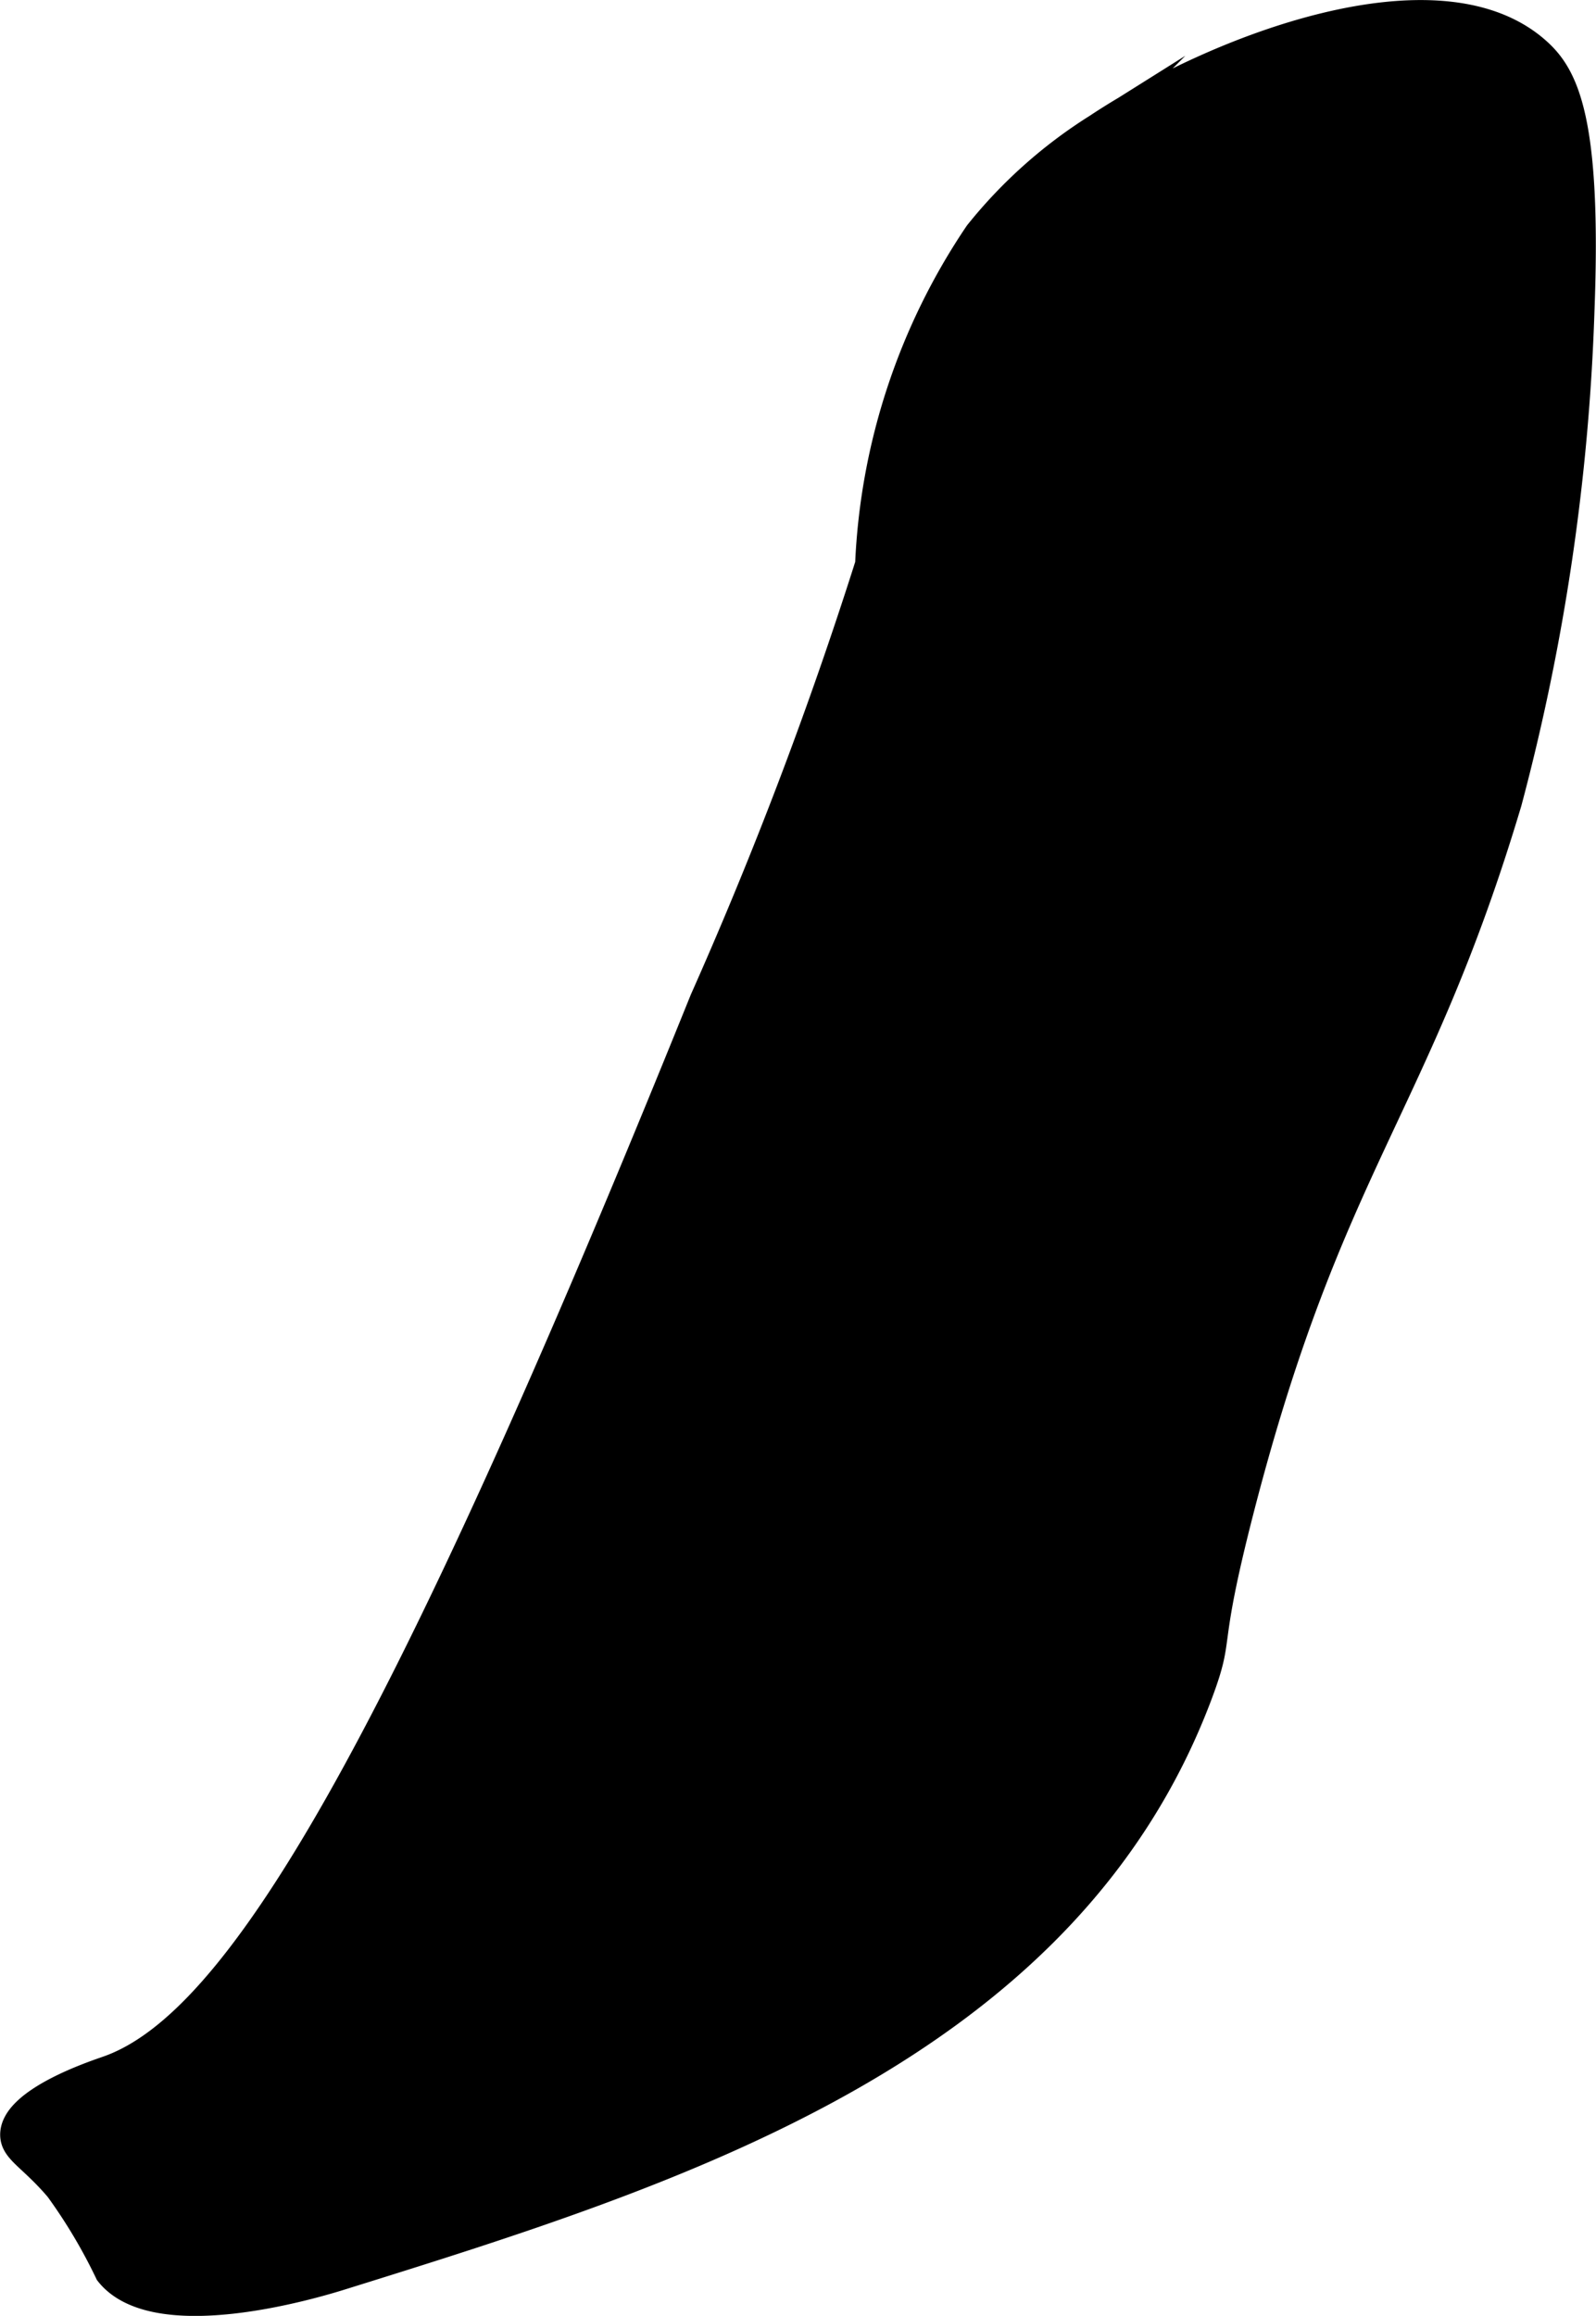
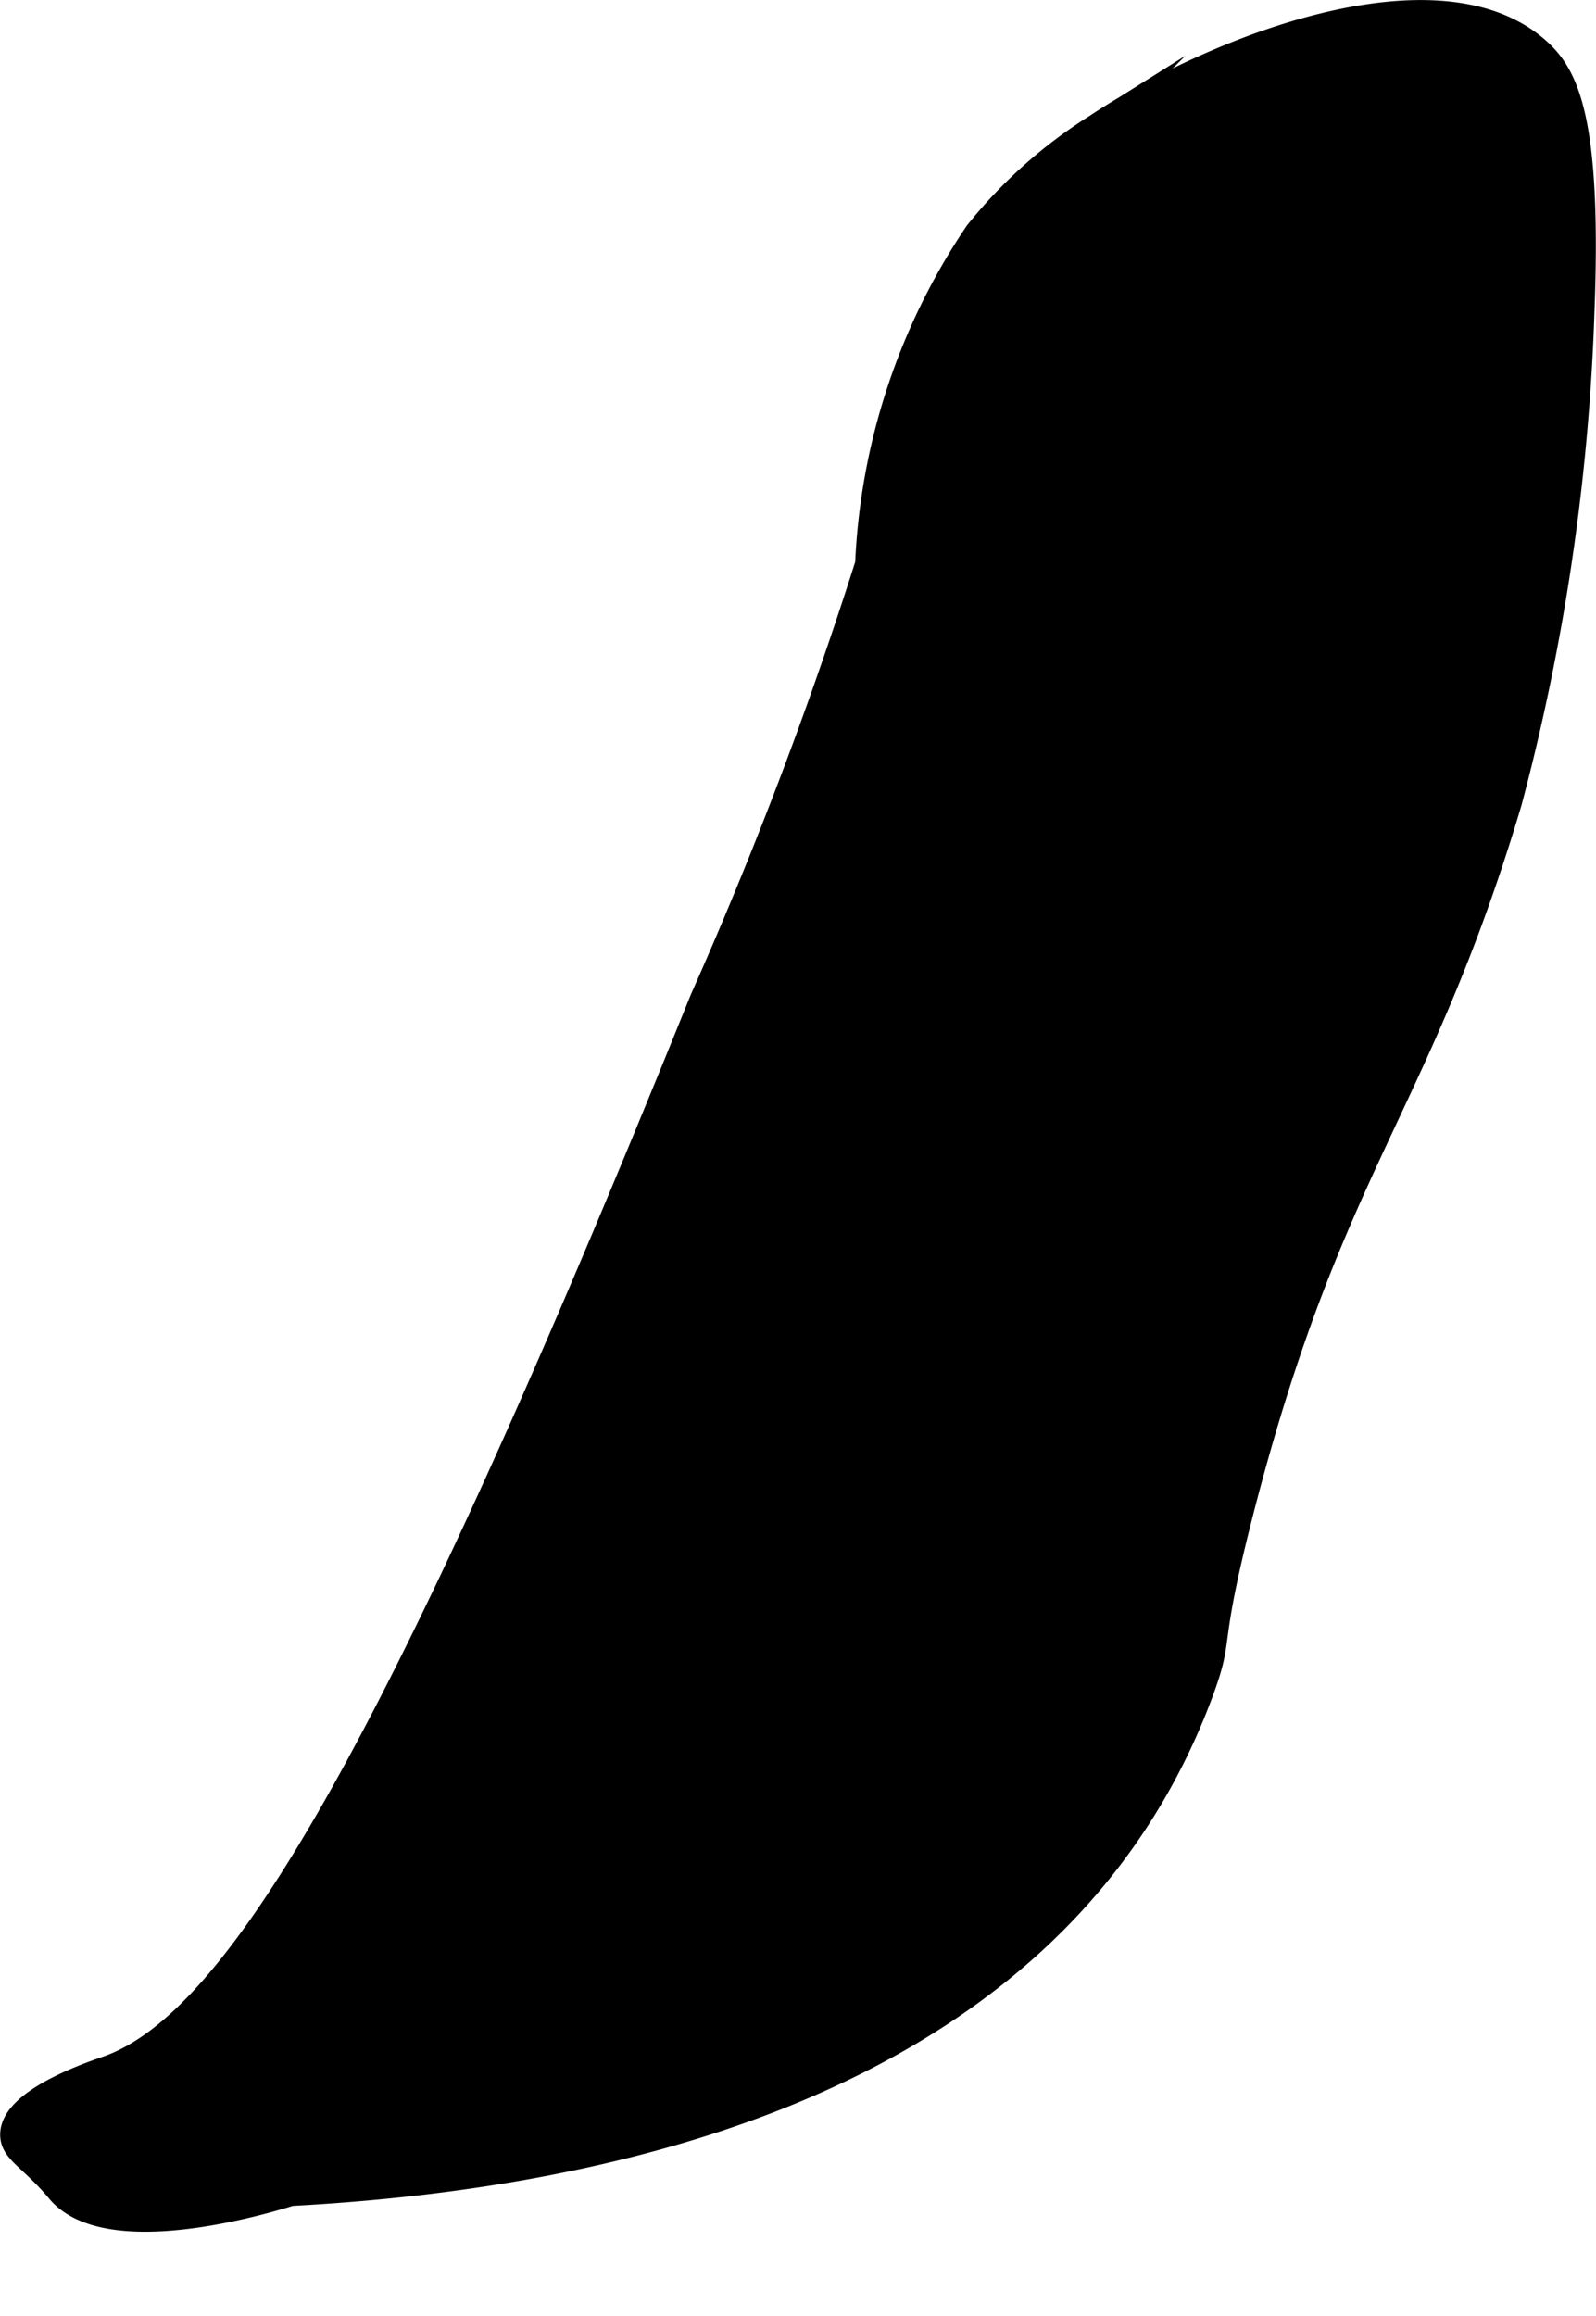
<svg xmlns="http://www.w3.org/2000/svg" version="1.1" width="3.317mm" height="4.812mm" viewBox="0 0 9.401 13.641">
  <defs>
    <style type="text/css">
      .a {
        stroke: #000;
        stroke-miterlimit: 10;
        stroke-width: 0.15px;
      }
    </style>
  </defs>
-   <path class="a" d="M4.138,5.888C2.318,10.393,1.389,11.921.631,12.185c-.07.025-.558.184-.556.39.001.096.107.134.264.319a3.154,3.154,0,0,1,.295.496c.279.356,1.224.071,1.372.025C3.988,12.797,6.281,12.083,7.069,9.977c.138-.37.02-.221.247-1.099.526-2.032,1.036-2.351,1.574-4.152a12.867,12.867,0,0,0,.428-2.895C9.361.7,9.224.442,9.056.294c-.585-.517-1.895-.015-2.596.451a2.822,2.822,0,0,0-.704.628,3.773,3.773,0,0,0-.644,1.95A24.671,24.671,0,0,1,4.138,5.888Z" />
+   <path class="a" d="M4.138,5.888C2.318,10.393,1.389,11.921.631,12.185c-.07.025-.558.184-.556.39.001.096.107.134.264.319c.279.356,1.224.071,1.372.025C3.988,12.797,6.281,12.083,7.069,9.977c.138-.37.02-.221.247-1.099.526-2.032,1.036-2.351,1.574-4.152a12.867,12.867,0,0,0,.428-2.895C9.361.7,9.224.442,9.056.294c-.585-.517-1.895-.015-2.596.451a2.822,2.822,0,0,0-.704.628,3.773,3.773,0,0,0-.644,1.95A24.671,24.671,0,0,1,4.138,5.888Z" />
</svg>